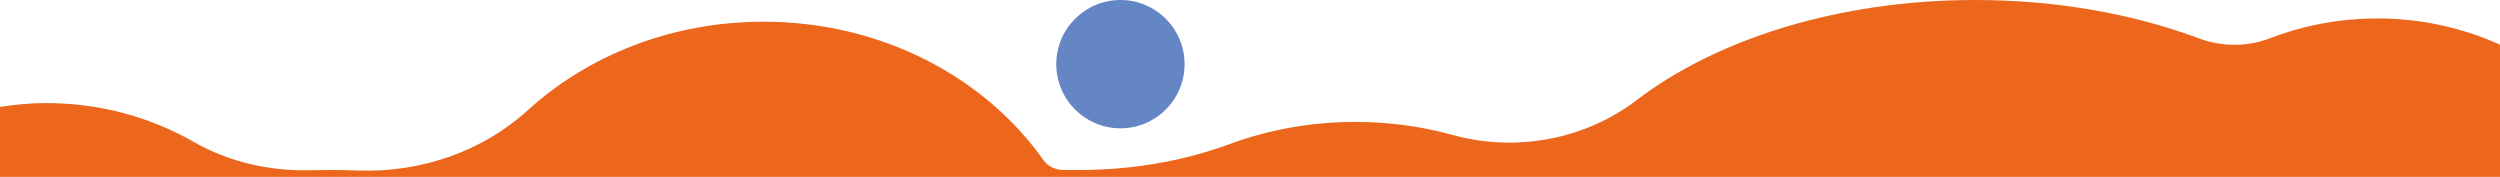
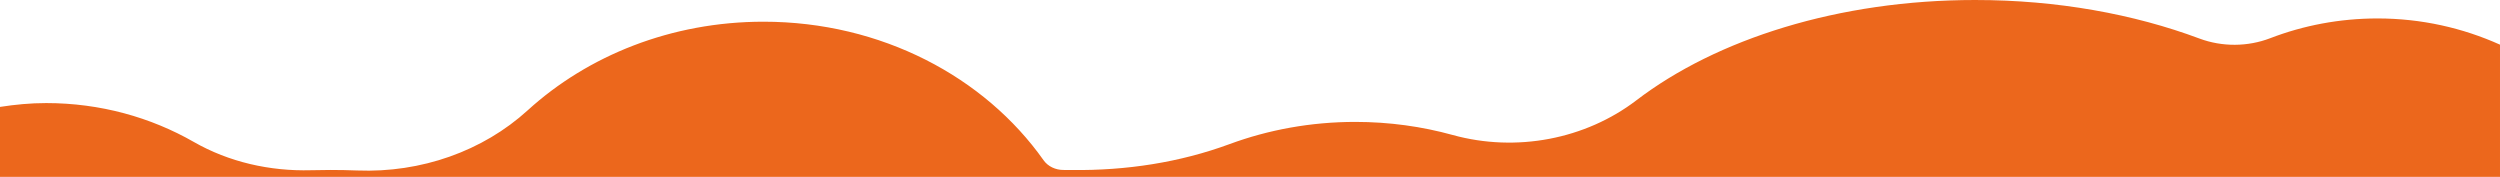
<svg xmlns="http://www.w3.org/2000/svg" height="67.9" viewBox="0 0 959.768 67.9" width="959.768">
  <path d="m935.41.01c-52.47 0-99.319 15.009-130.109 38.529-19.5 14.89-46.041 20.051-70.48 13.301-11.83-3.27-24.39-5.029-37.41-5.029-17.07 0-33.36 3.03-48.24 8.51-19.16 7.07-39.781 10.209-60.48 9.959-1.09-.01-2.179-.02-3.279-.02h-.051c-3.08 0-5.969-1.39-7.619-3.73-22.59-31.97-62.3-53.189-107.52-53.189-35.42 0-67.461 13.019-90.541 34.029-17.23 15.68-40.92 24.042-65.4 23.092-3.42-.13-6.86-.201-10.33-.201-2.48 0-4.95.03-7.41.1-15.88.44-31.62-3.17-45.02-10.85-16.56-9.48-35.95-14.93-56.68-14.93-6.054 0-11.953.573-17.736 1.473v26.857h959.768v-50.754c-14.264-6.419-30.18-10.066-47.012-10.066-14.56 0-28.47 2.69-41.19 7.58-8.67 3.33-18.489 3.381-27.189.131-25.17-9.39-54.61-14.791-86.07-14.791z" fill="#ec671c" transform="translate(-177.104 -.01)" />
-   <circle cx="430.142" cy="24.63" fill="#6486c4" r="24.63" />
</svg>